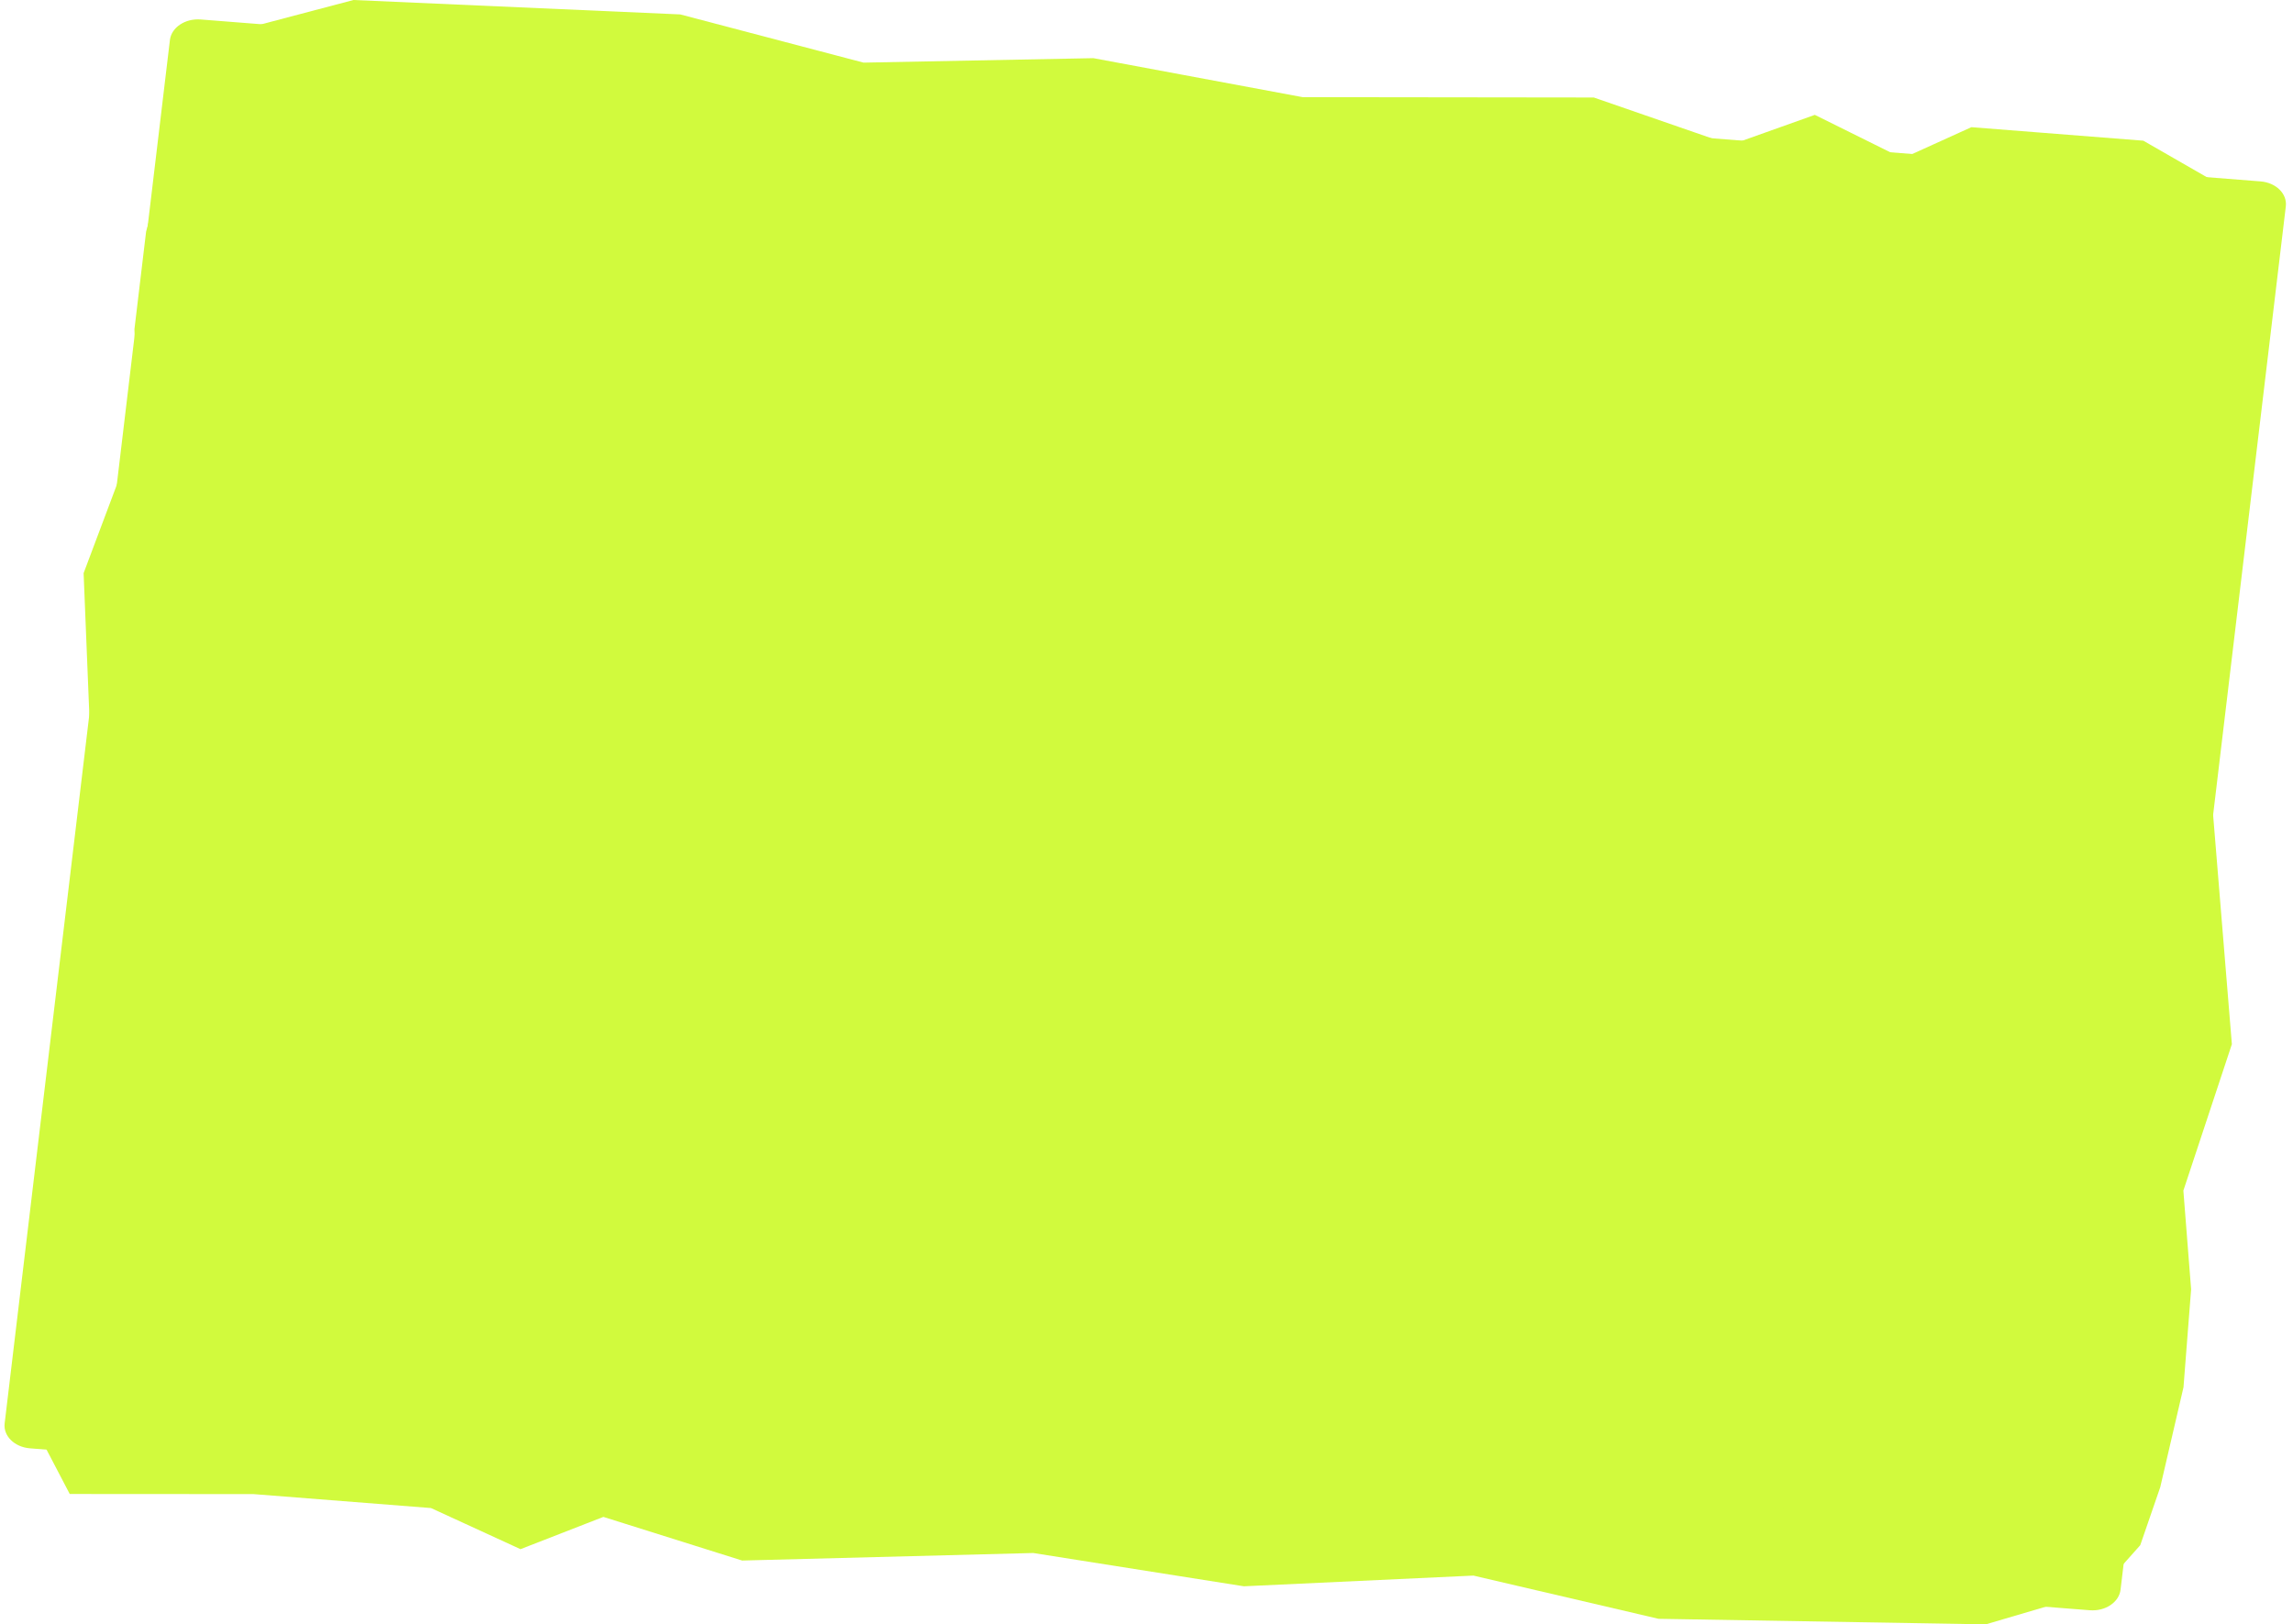
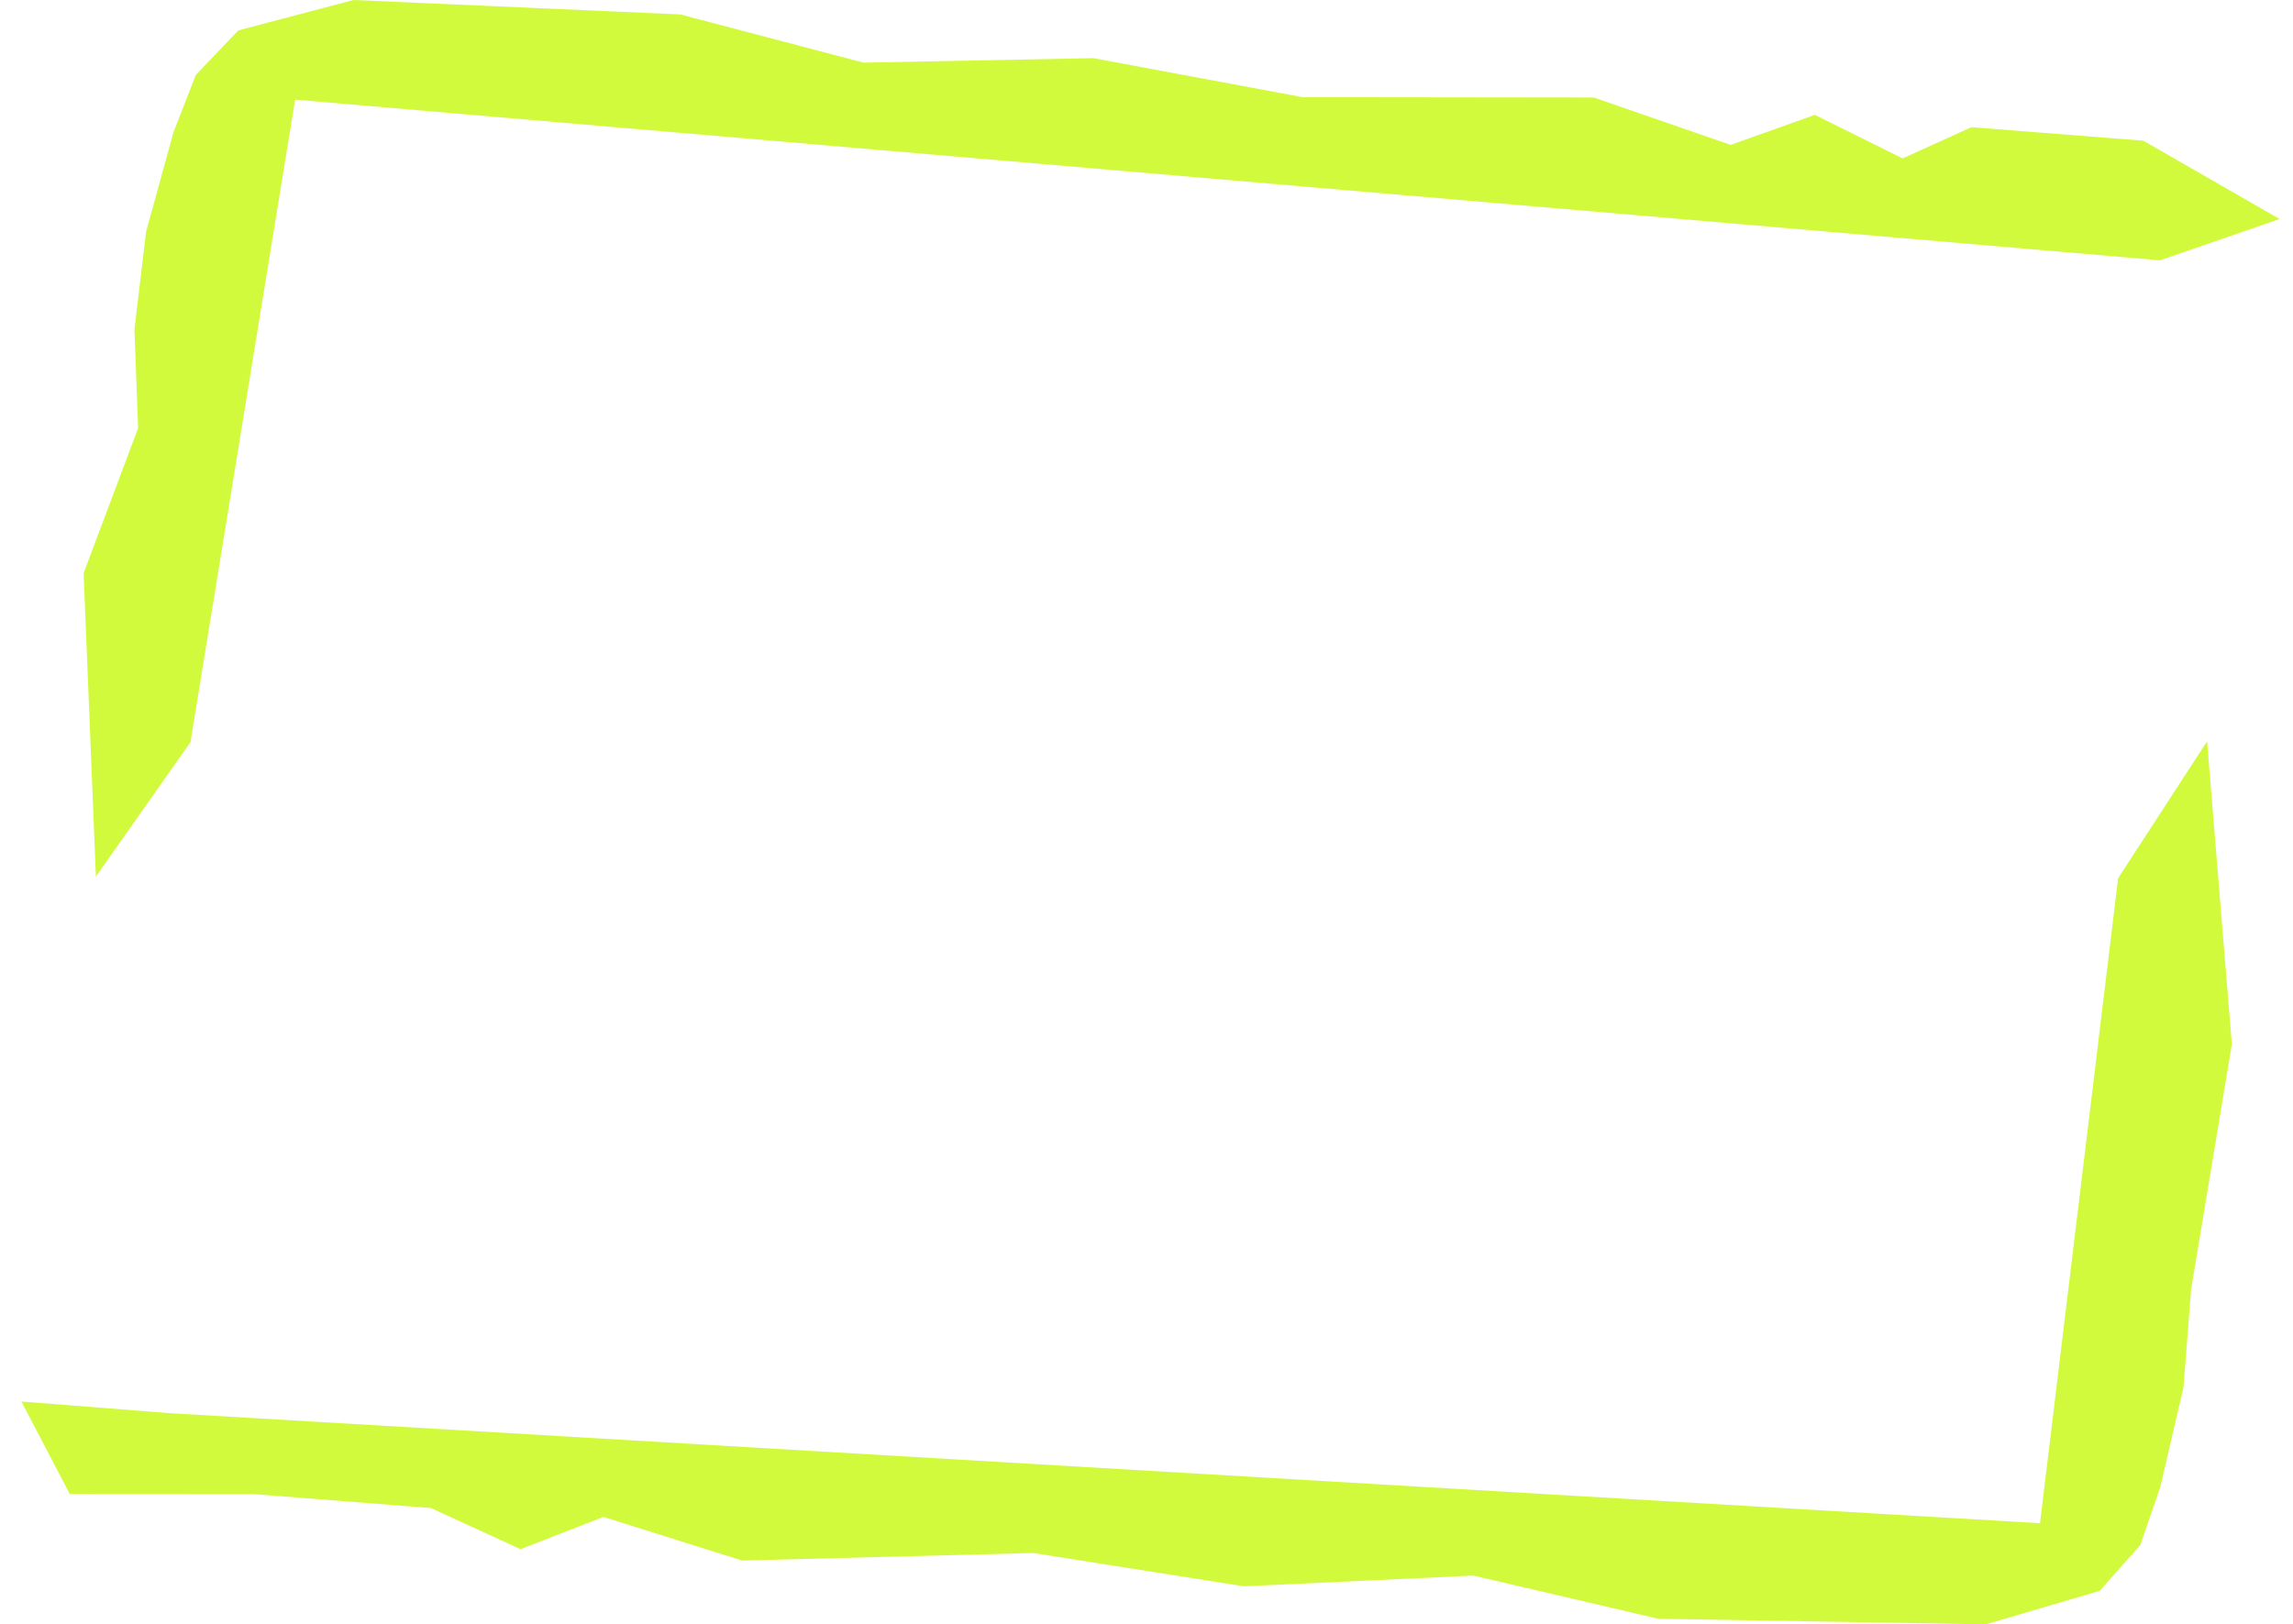
<svg xmlns="http://www.w3.org/2000/svg" width="374" height="265" viewBox="0 0 374 265" fill="none">
-   <path d="M368.703 29.593L32.727 3.177C30.204 2.979 27.96 4.478 27.715 6.525L0.759 232.215C0.514 234.262 2.362 236.083 4.885 236.281L340.86 262.698C343.384 262.896 345.628 261.397 345.872 259.35L372.829 33.66C373.074 31.612 371.226 29.792 368.703 29.593Z" fill="#D1FA3D" />
  <path d="M349.587 22.953L371.816 35.73L352.309 42.469L48.135 16.255L31.067 121.071L15.641 143.003L13.637 93.506L22.528 69.848L21.927 53.717L23.831 37.781L28.292 21.588L31.938 12.224L38.871 4.957L57.658 0L110.954 2.352L140.846 10.217L178.335 9.488L212.451 15.847L259.956 15.906L282.282 23.635L296.008 18.74L310.323 25.84L321.545 20.748L349.587 22.953Z" fill="#D1FA3D" />
-   <path d="M11.375 243.731L3.491 228.645L27.648 230.544L332.733 248.497L345.474 143.275L359.987 120.938L364.029 170.353L356.119 194.238L357.382 210.344L356.138 226.323L352.346 242.627L349.086 252.085L342.458 259.536L323.884 265L270.521 264.095L240.322 257.044L202.884 258.789L168.525 253.359L121.045 254.588L98.413 247.469L84.896 252.733L70.296 246.025L41.352 243.75L11.375 243.731Z" fill="#D1FA3D" />
+   <path d="M11.375 243.731L3.491 228.645L27.648 230.544L332.733 248.497L345.474 143.275L359.987 120.938L364.029 170.353L357.382 210.344L356.138 226.323L352.346 242.627L349.086 252.085L342.458 259.536L323.884 265L270.521 264.095L240.322 257.044L202.884 258.789L168.525 253.359L121.045 254.588L98.413 247.469L84.896 252.733L70.296 246.025L41.352 243.75L11.375 243.731Z" fill="#D1FA3D" />
</svg>